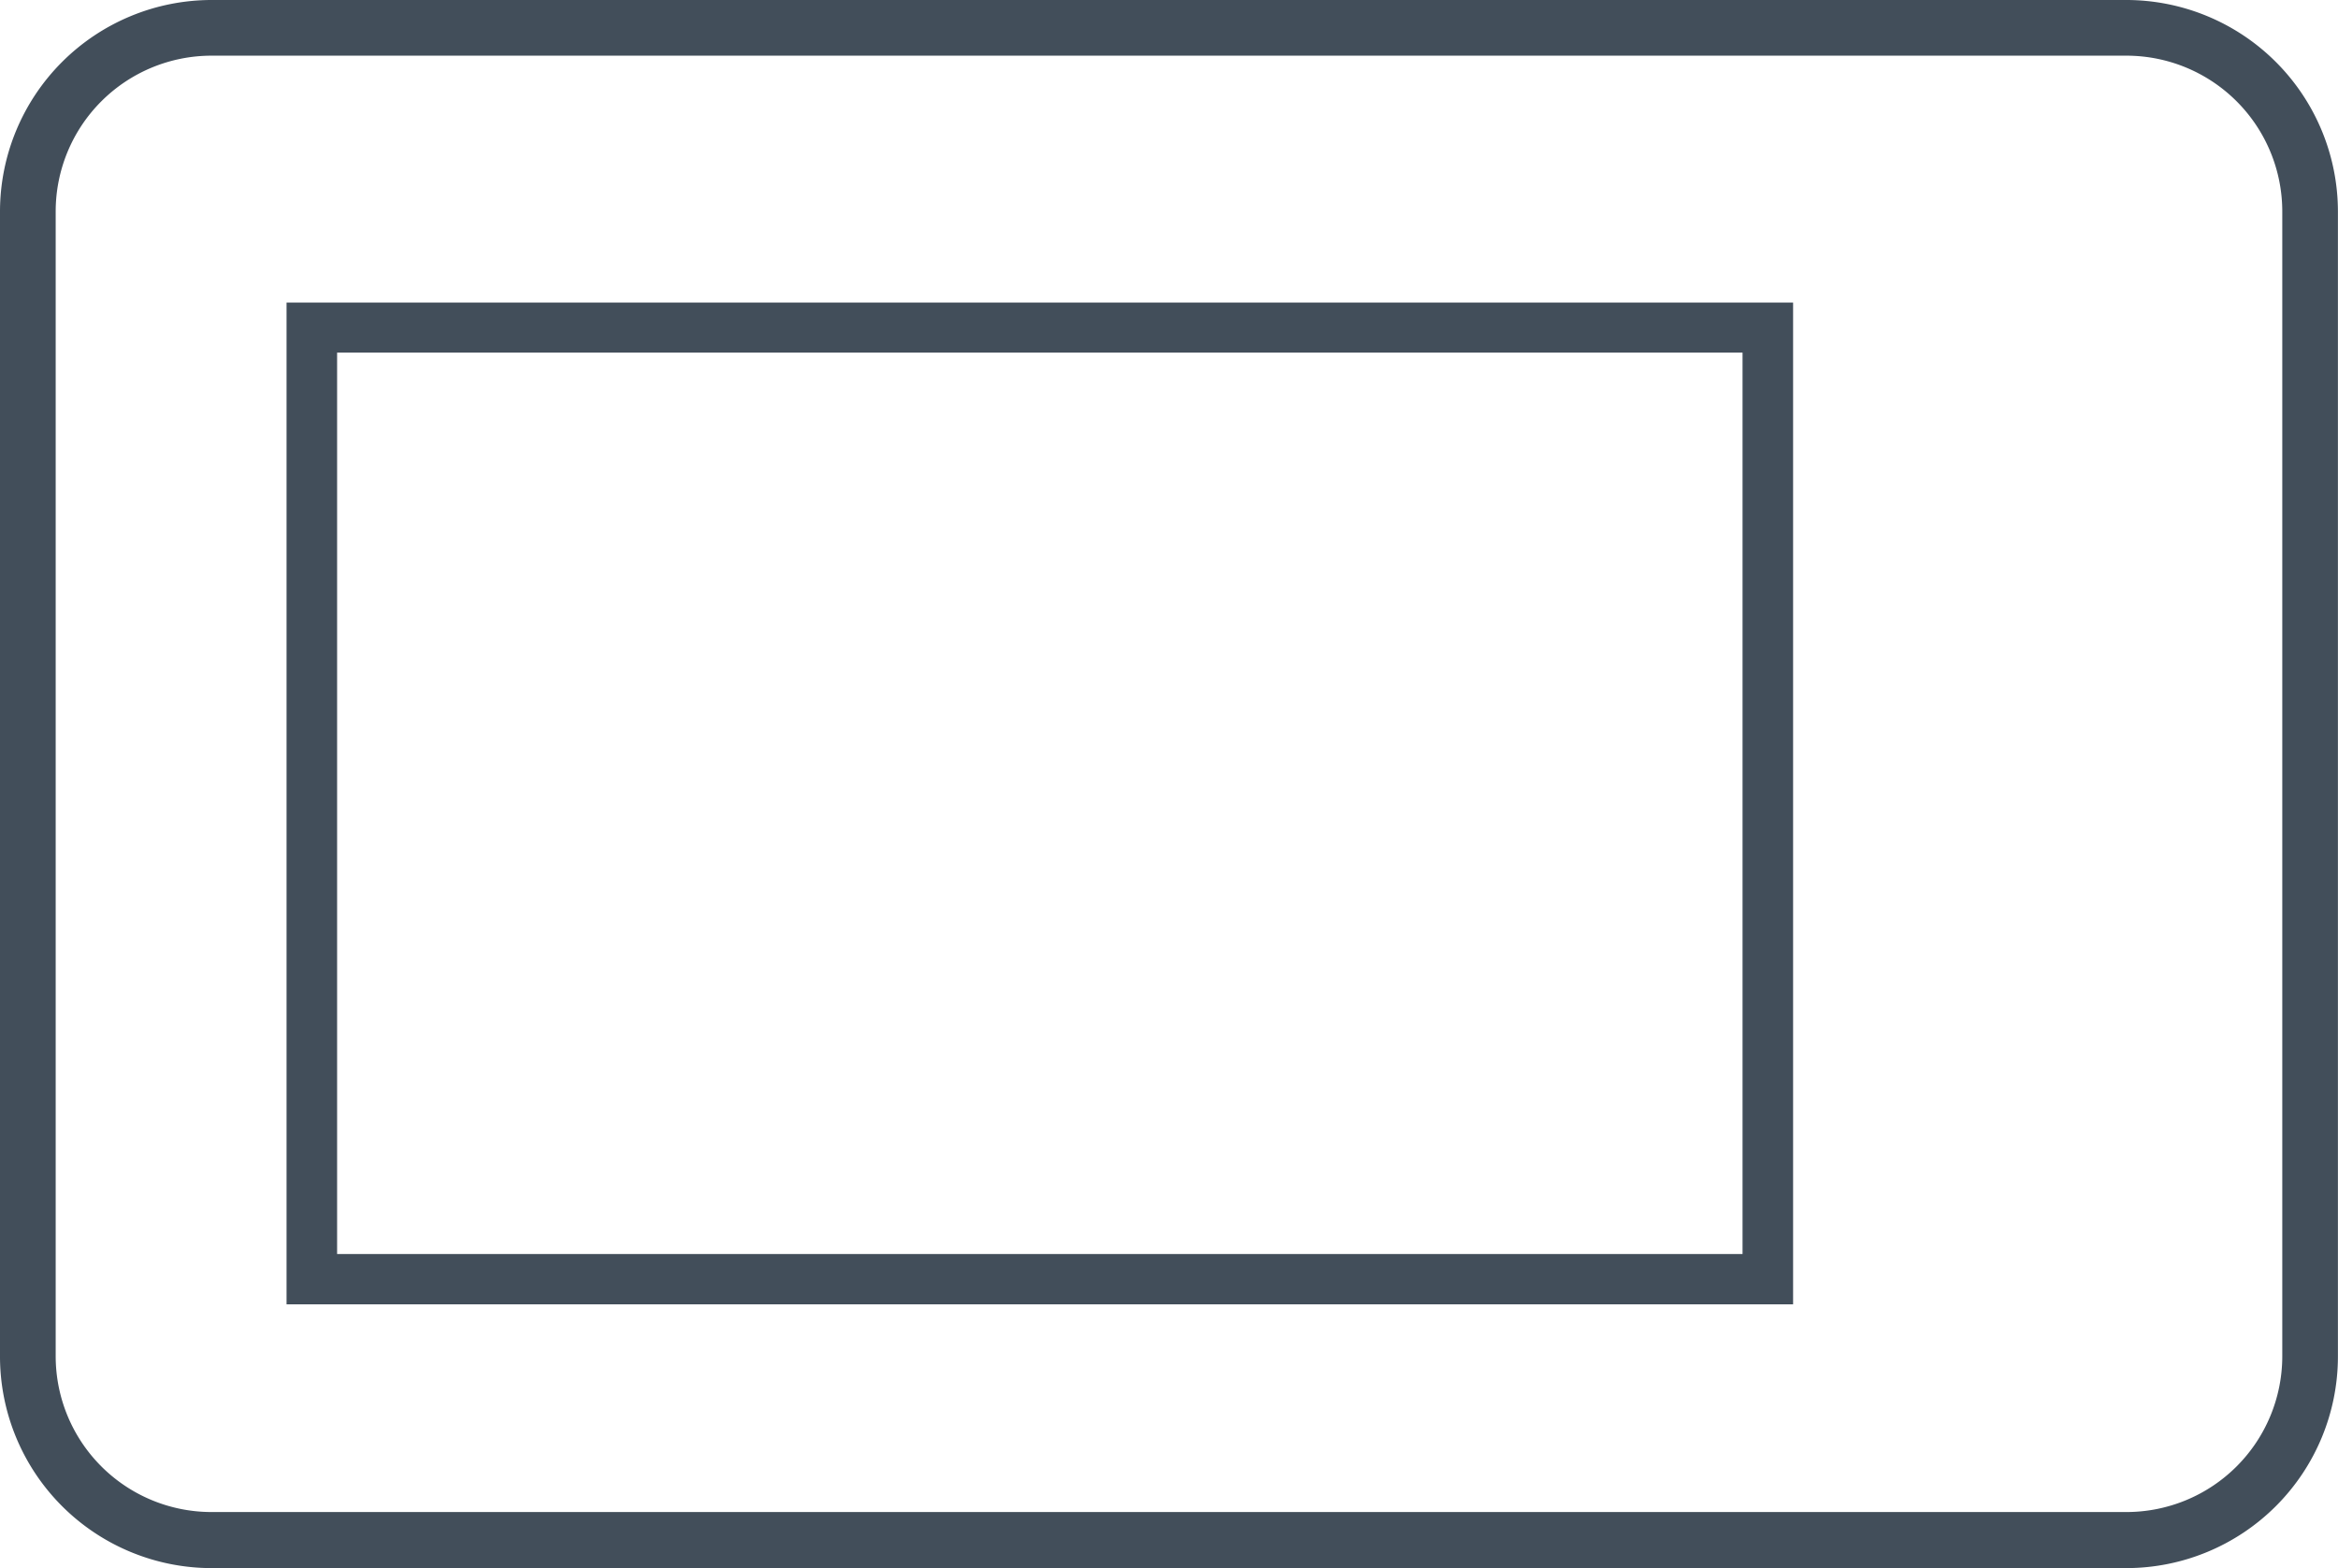
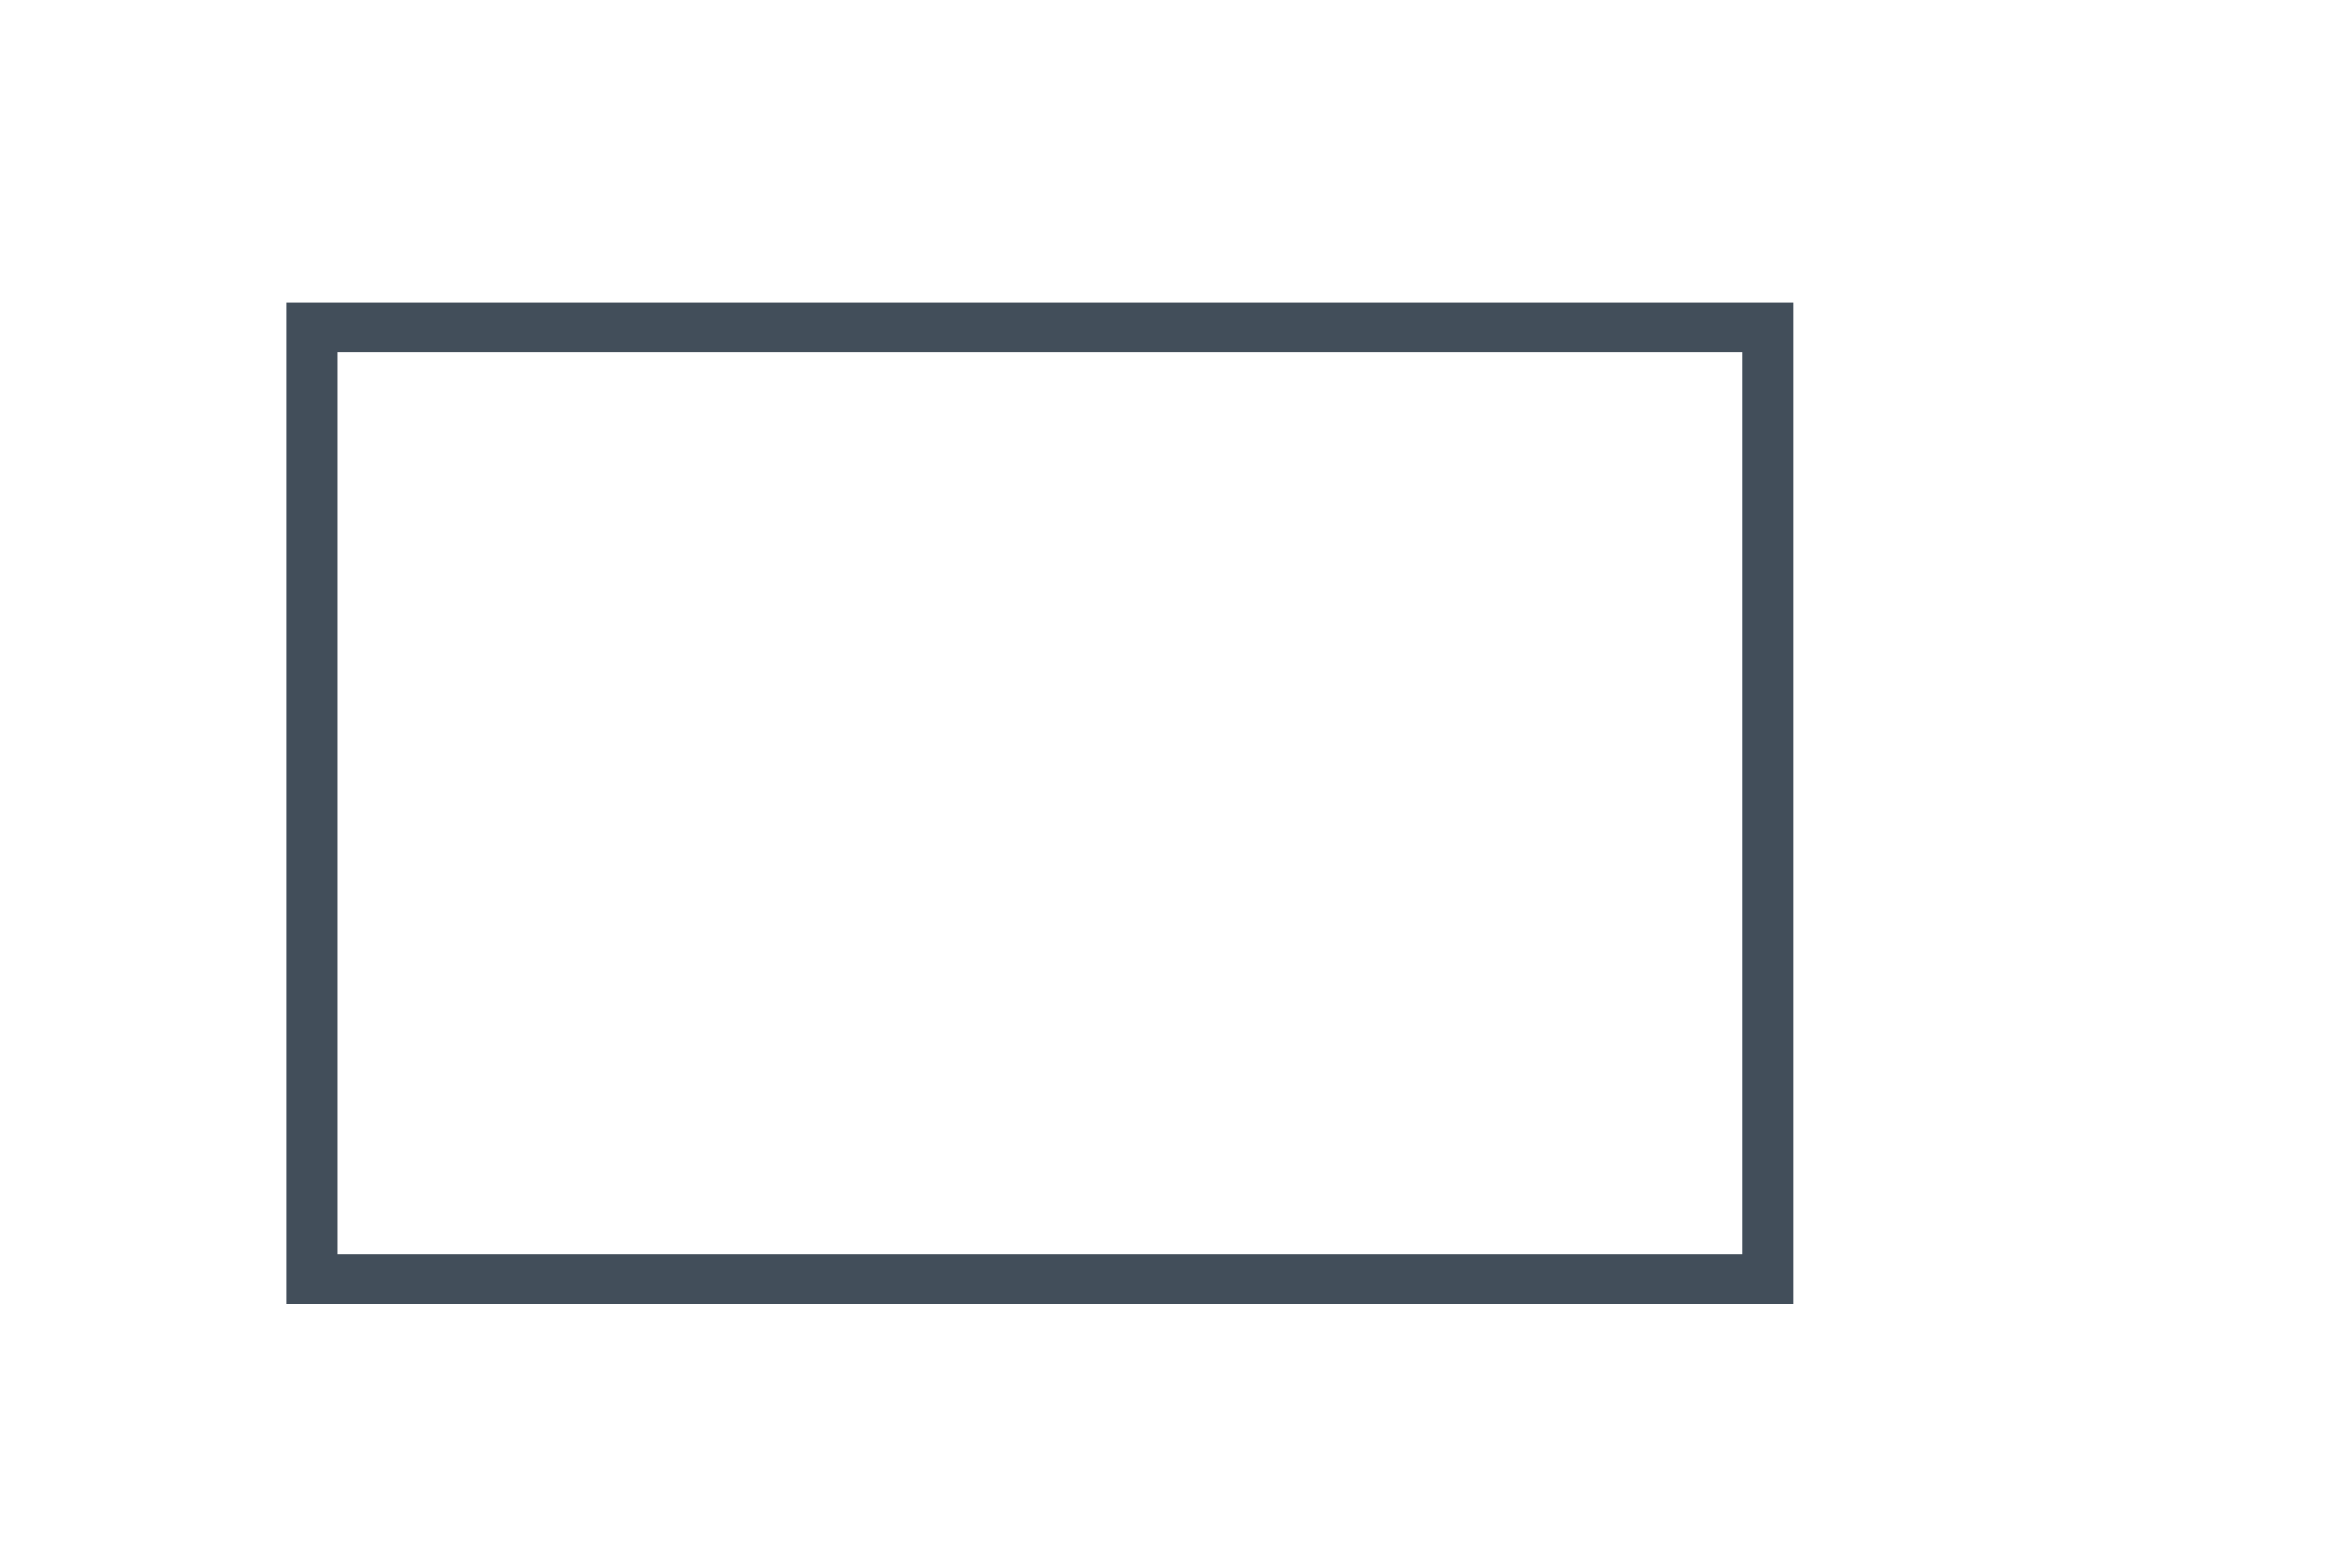
<svg xmlns="http://www.w3.org/2000/svg" id="Amica_-_AGD__Piekarniki_kuchnie_wolnostojące_płyty_okapy-33" data-name="Amica - AGD_ Piekarniki, kuchnie wolnostojące, płyty, okapy-33" width="58.362" height="39.152" viewBox="0 0 58.362 39.152">
-   <path id="Path_2741" data-name="Path 2741" d="M53.081,17.28H5.28A5.286,5.286,0,0,0,0,22.56V51.152a5.286,5.286,0,0,0,5.28,5.28h47.8a5.286,5.286,0,0,0,5.28-5.28V22.56A5.286,5.286,0,0,0,53.081,17.28Zm0,37.752H5.28A3.891,3.891,0,0,1,1.39,51.141V22.56A3.891,3.891,0,0,1,5.28,18.67h47.8a3.891,3.891,0,0,1,3.891,3.891V51.152A3.891,3.891,0,0,1,53.081,55.032Z" transform="translate(0 -17.28)" fill="#424e5a" />
  <path id="Path_2742" data-name="Path 2742" d="M12.87,55.882H50.477V30.87H12.87Zm1.262-23.762H49.215V54.626H14.132Z" transform="translate(-5.717 -23.316)" fill="#424e5a" />
</svg>